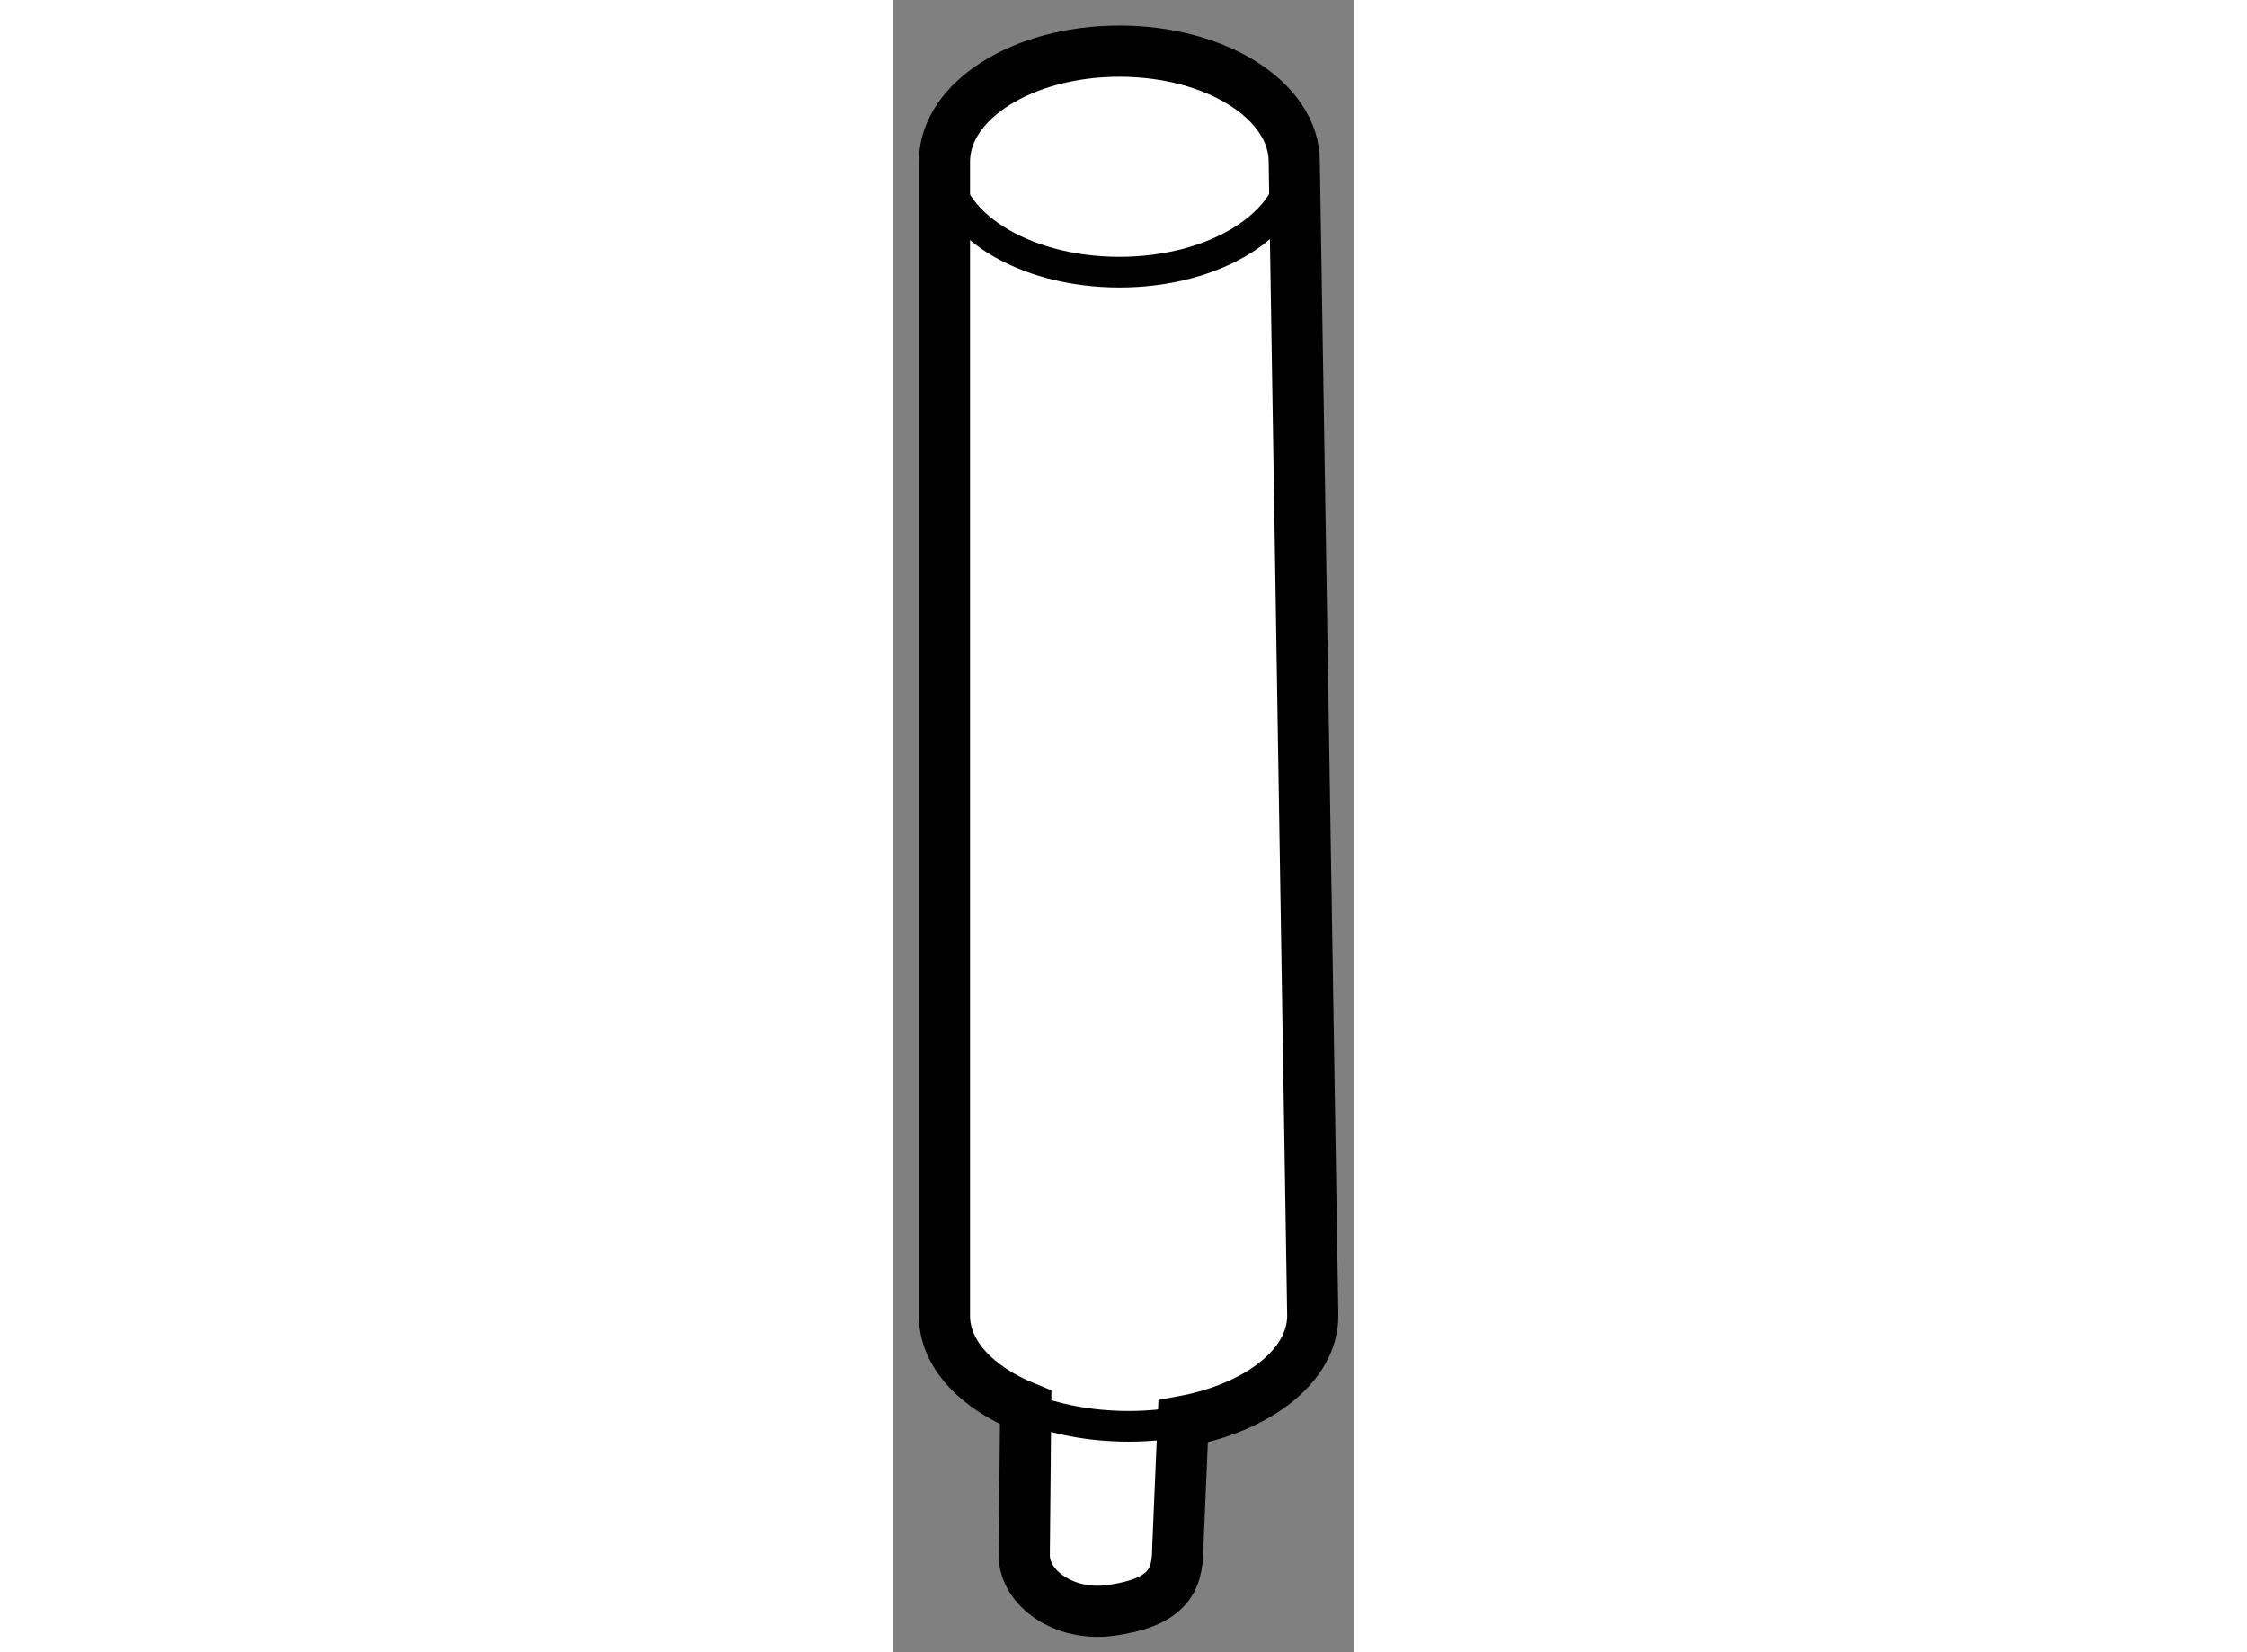
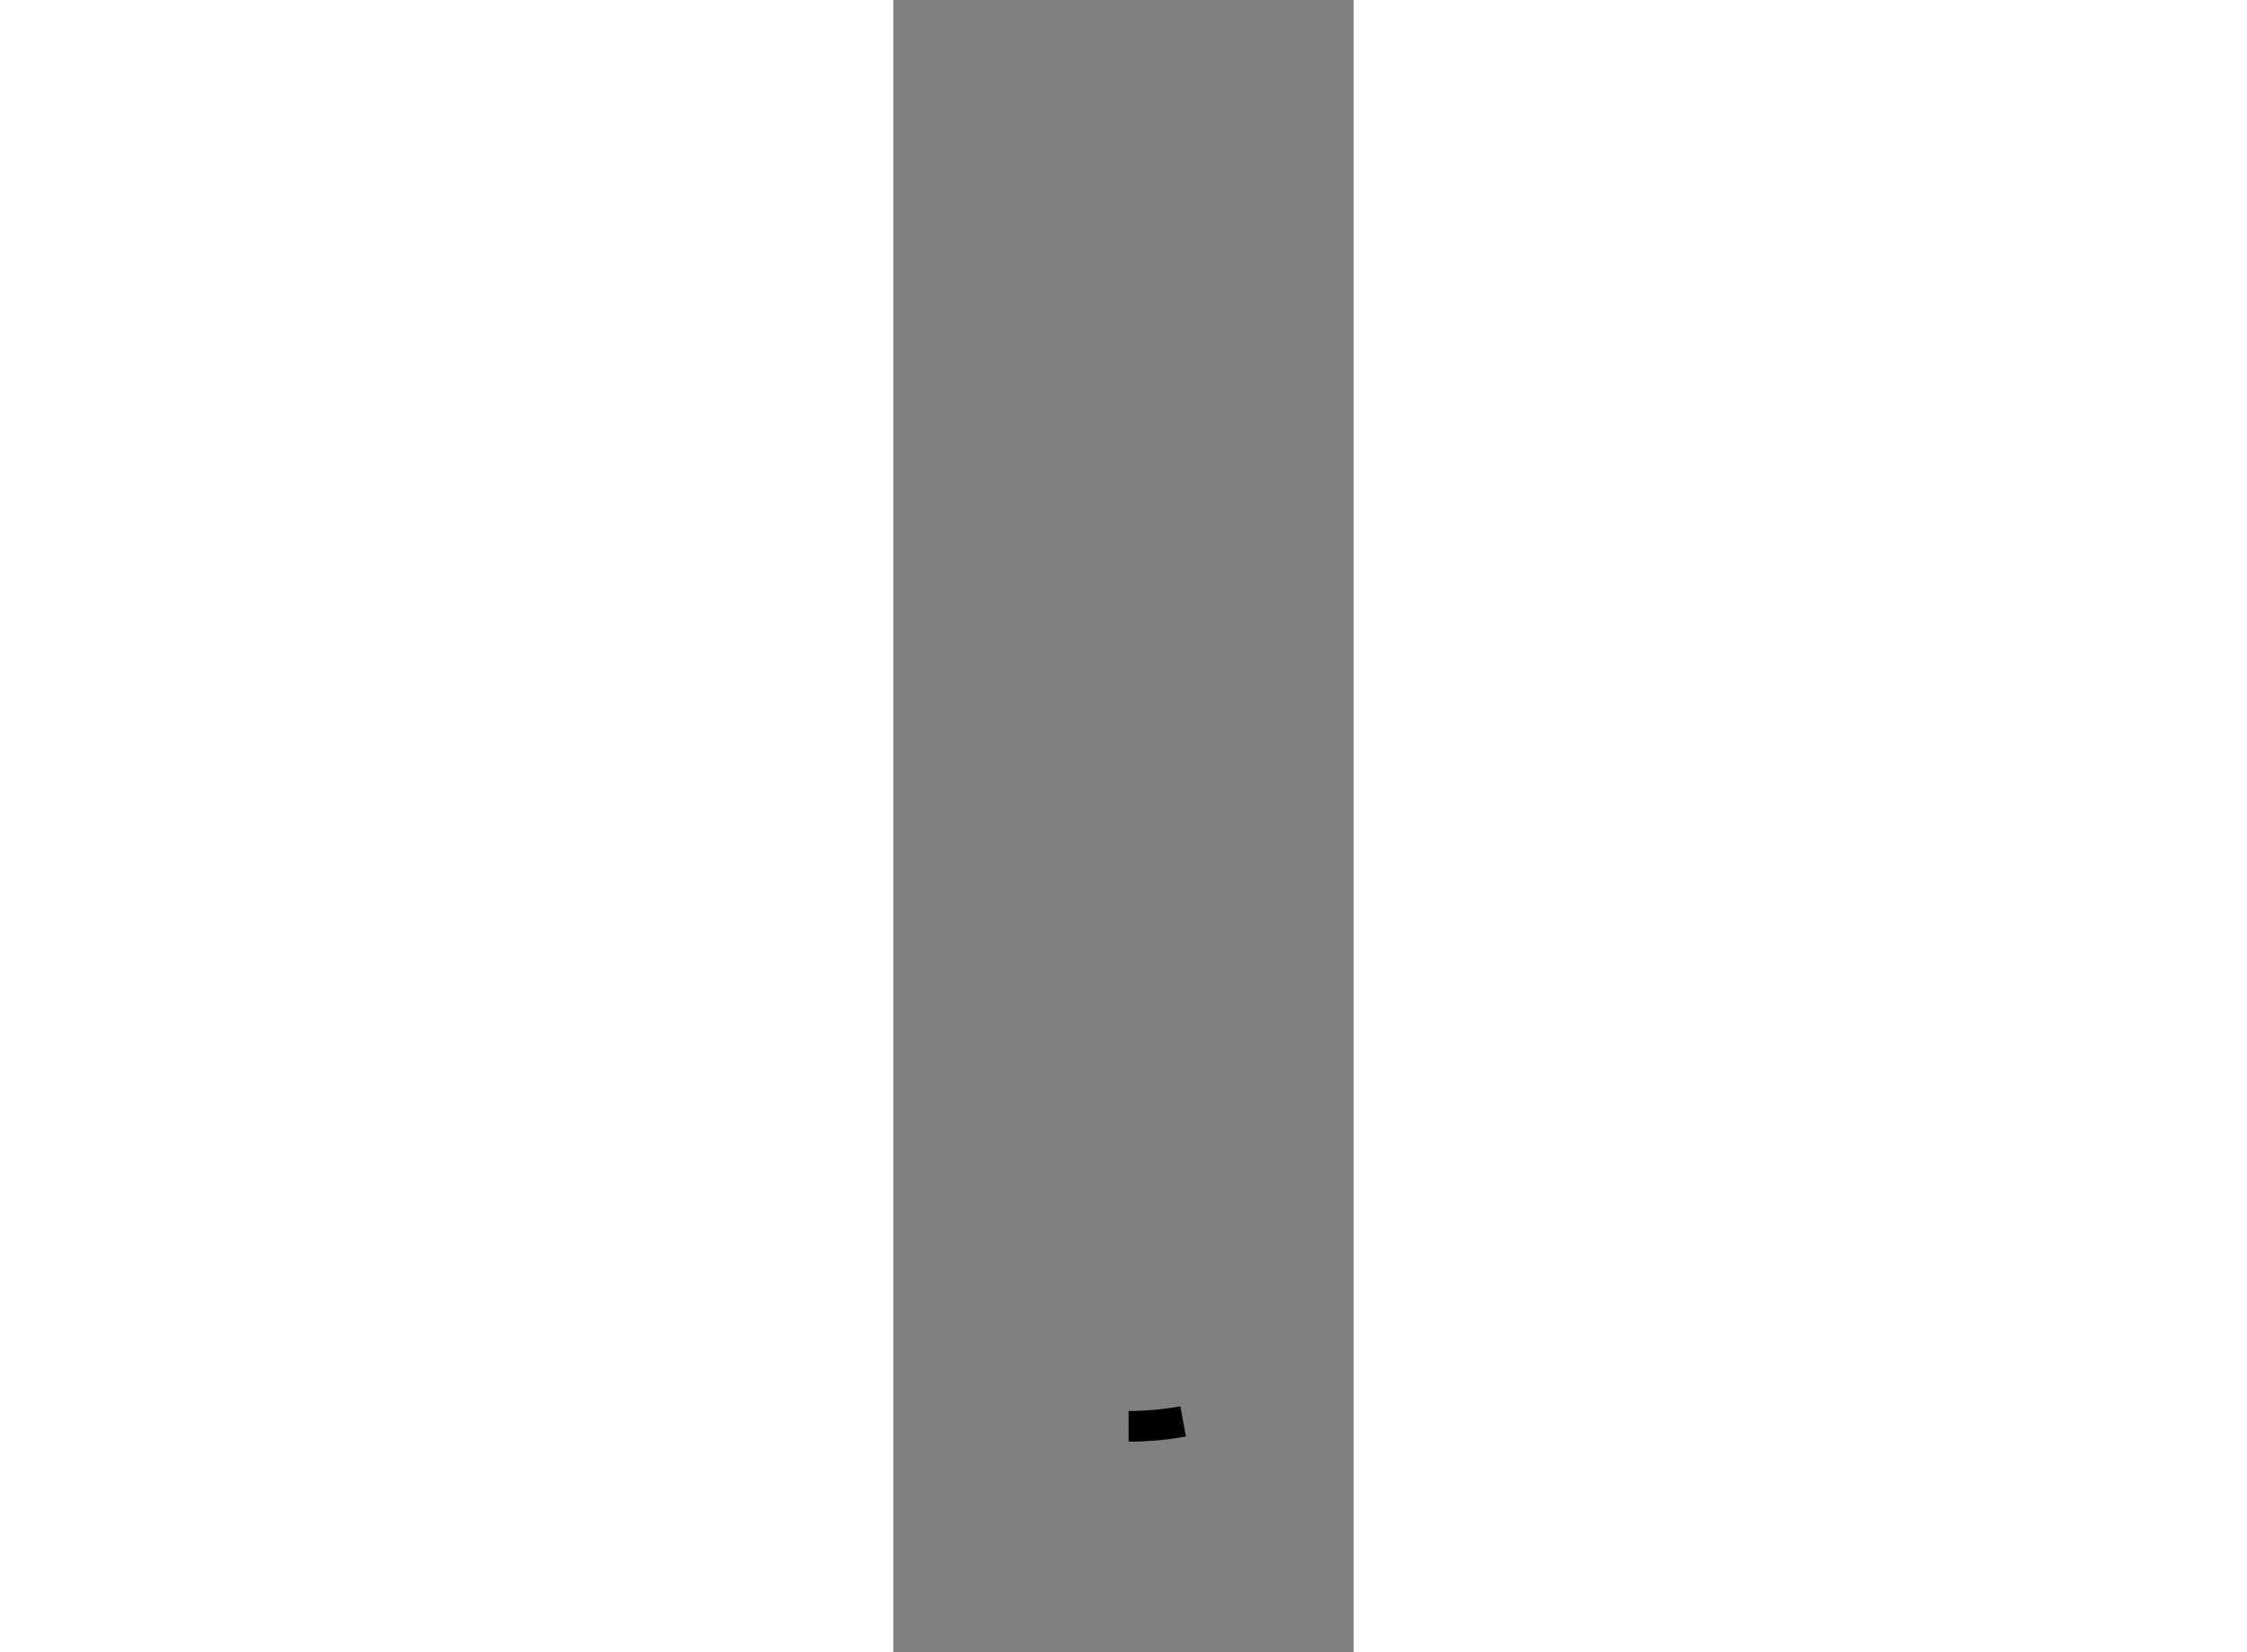
<svg xmlns="http://www.w3.org/2000/svg" version="1.1" x="0px" y="0px" width="244.8px" height="180px" viewBox="140.252 52.211 4.5 16.149" enable-background="new 0 0 244.8 180" xml:space="preserve">
  <rect x="140.252" y="52.211" width="4.5" height="16.149" fill="#808080" stroke="none" />
  <g>
-     <path fill="#FFFFFF" stroke="#000000" stroke-width="0.5" d="M143.032,67.351c0,0.324-0.119,0.527-0.661,0.601    c-0.447,0.06-0.839-0.217-0.839-0.54l0.014-1.444c-0.479-0.194-0.794-0.523-0.794-0.896V53.791c0-0.596,0.765-1.08,1.71-1.08    s1.709,0.484,1.709,1.08l0.181,11.281c0,0.485-0.533,0.896-1.267,1.032L143.032,67.351z" />
-     <path fill="none" stroke="#000000" stroke-width="0.3" d="M144.171,53.791c0,0.597-0.764,1.08-1.709,1.08s-1.71-0.483-1.71-1.08" />
-     <path fill="none" stroke="#000000" stroke-width="0.3" d="M143.085,66.104c-0.169,0.031-0.348,0.048-0.533,0.048    c-0.373,0-0.719-0.068-1.006-0.184" />
+     <path fill="none" stroke="#000000" stroke-width="0.3" d="M143.085,66.104c-0.169,0.031-0.348,0.048-0.533,0.048    " />
  </g>
</svg>